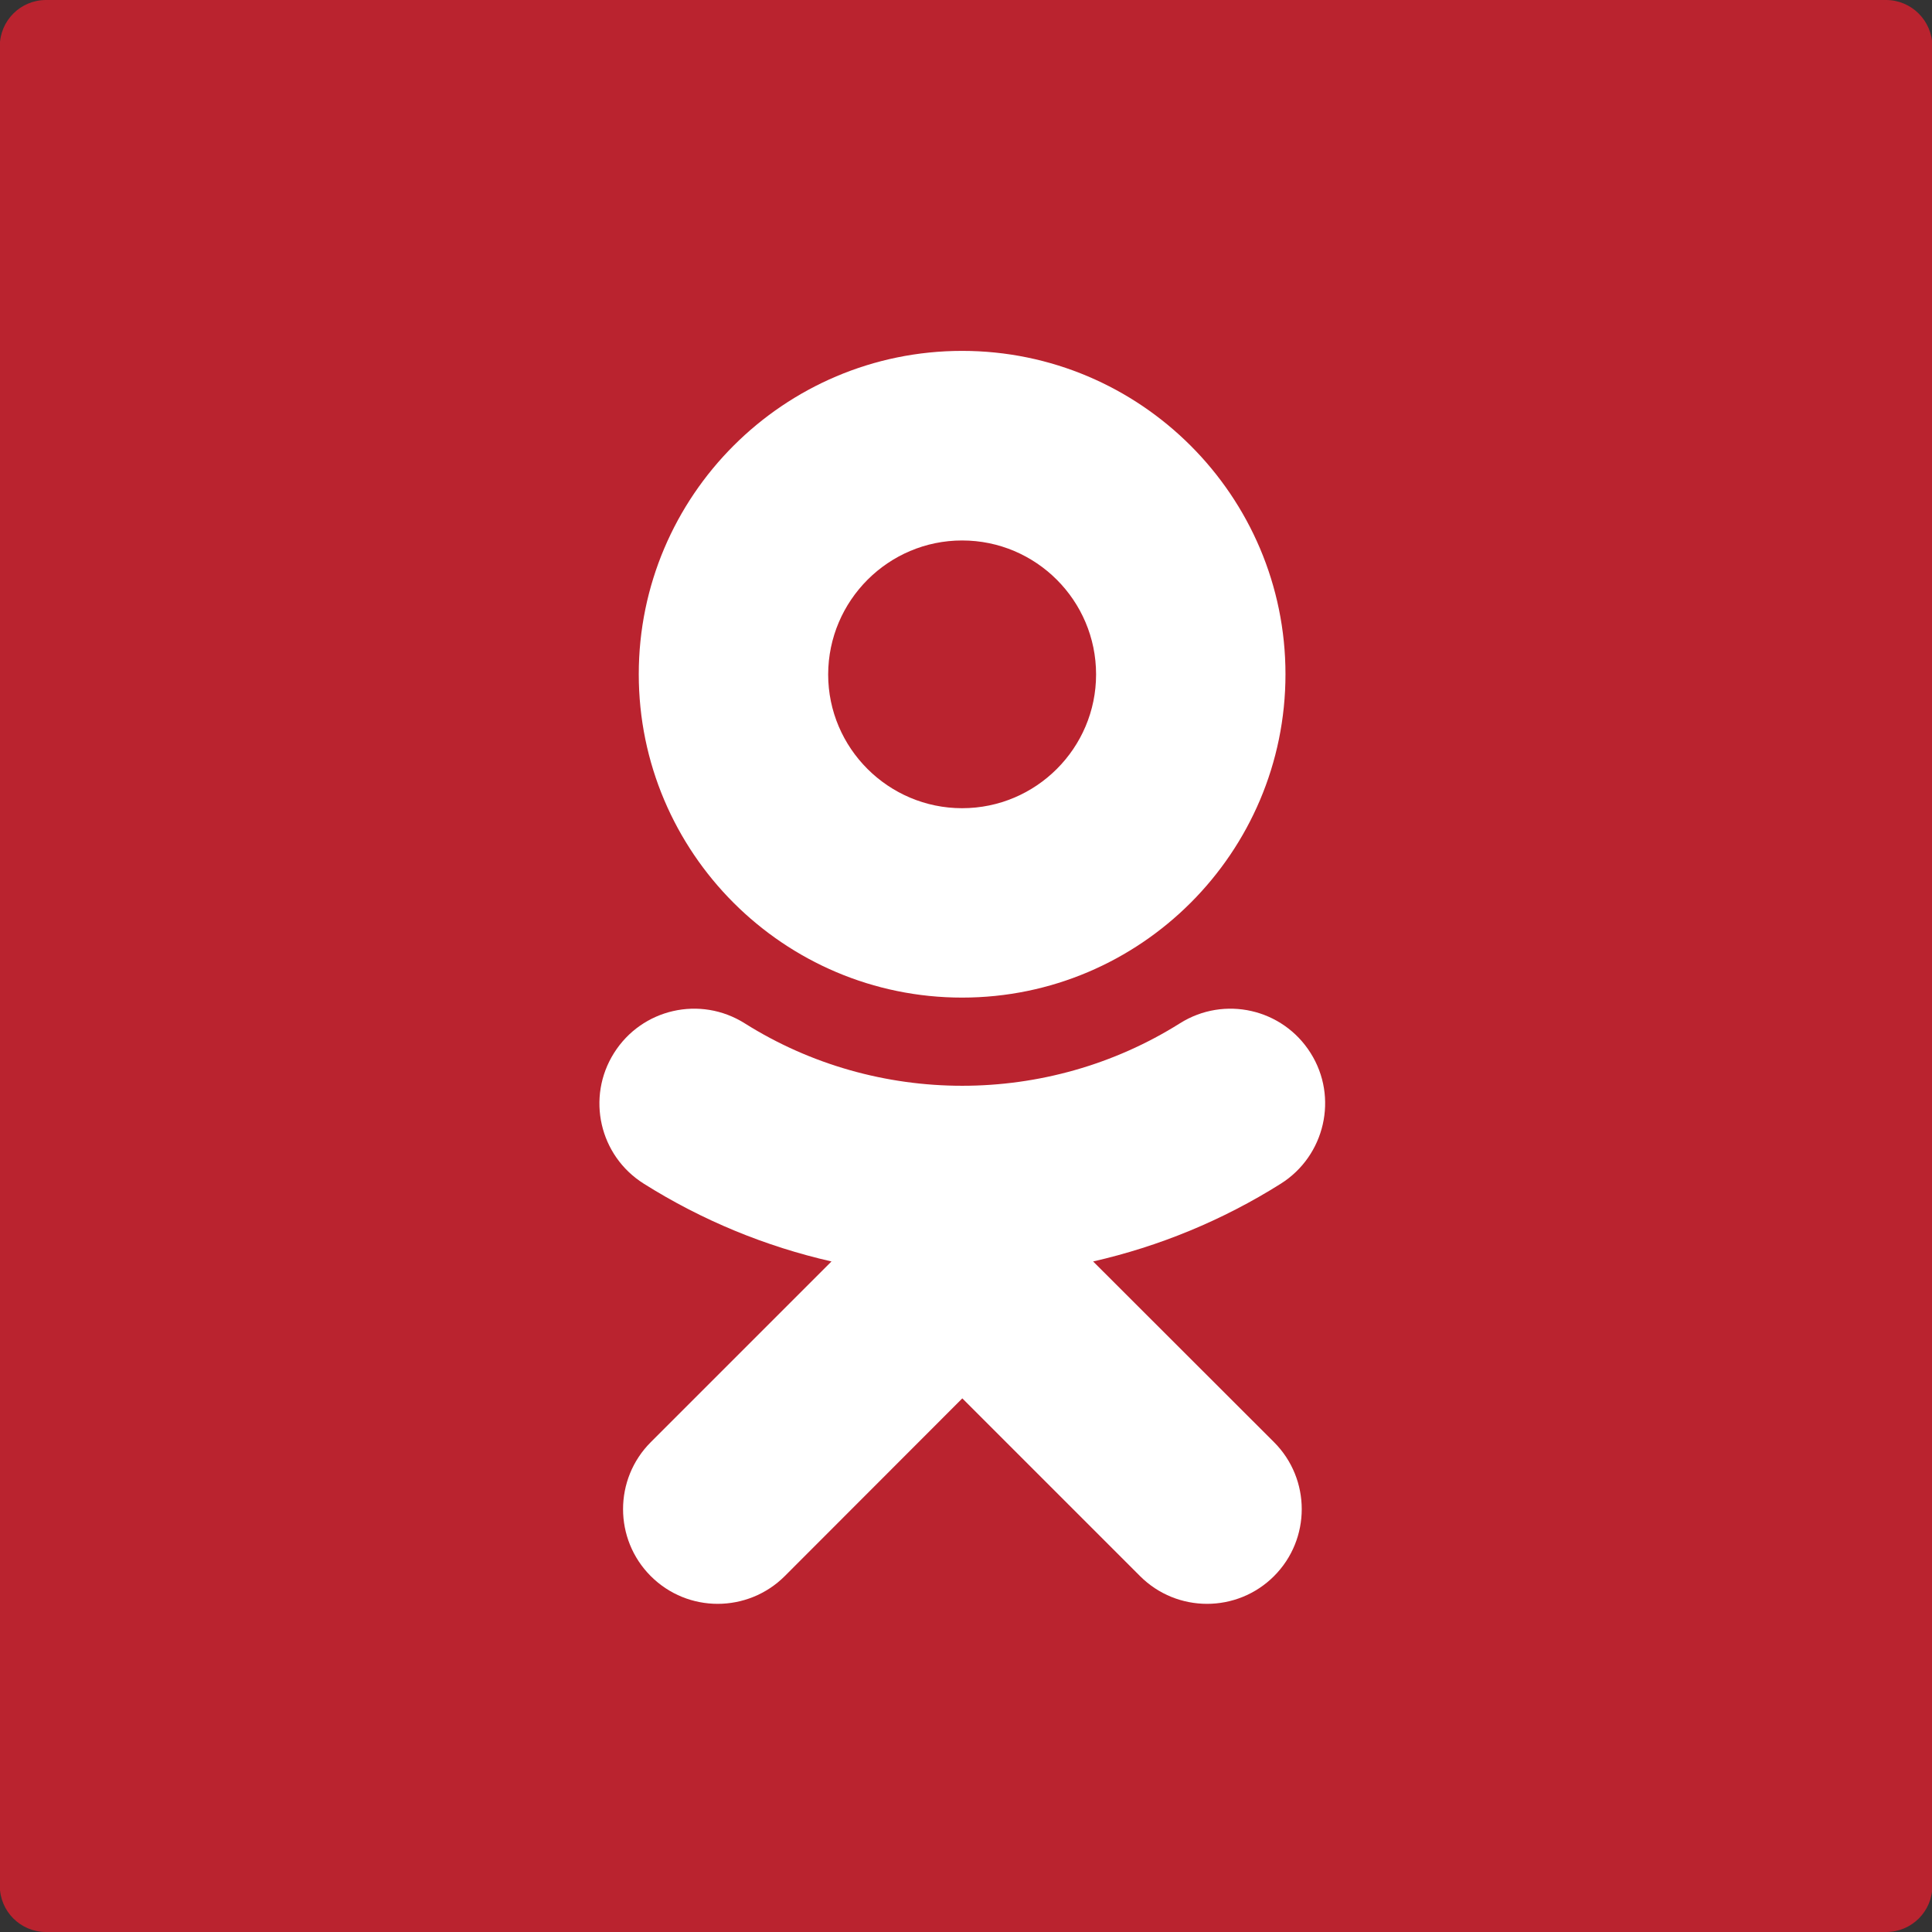
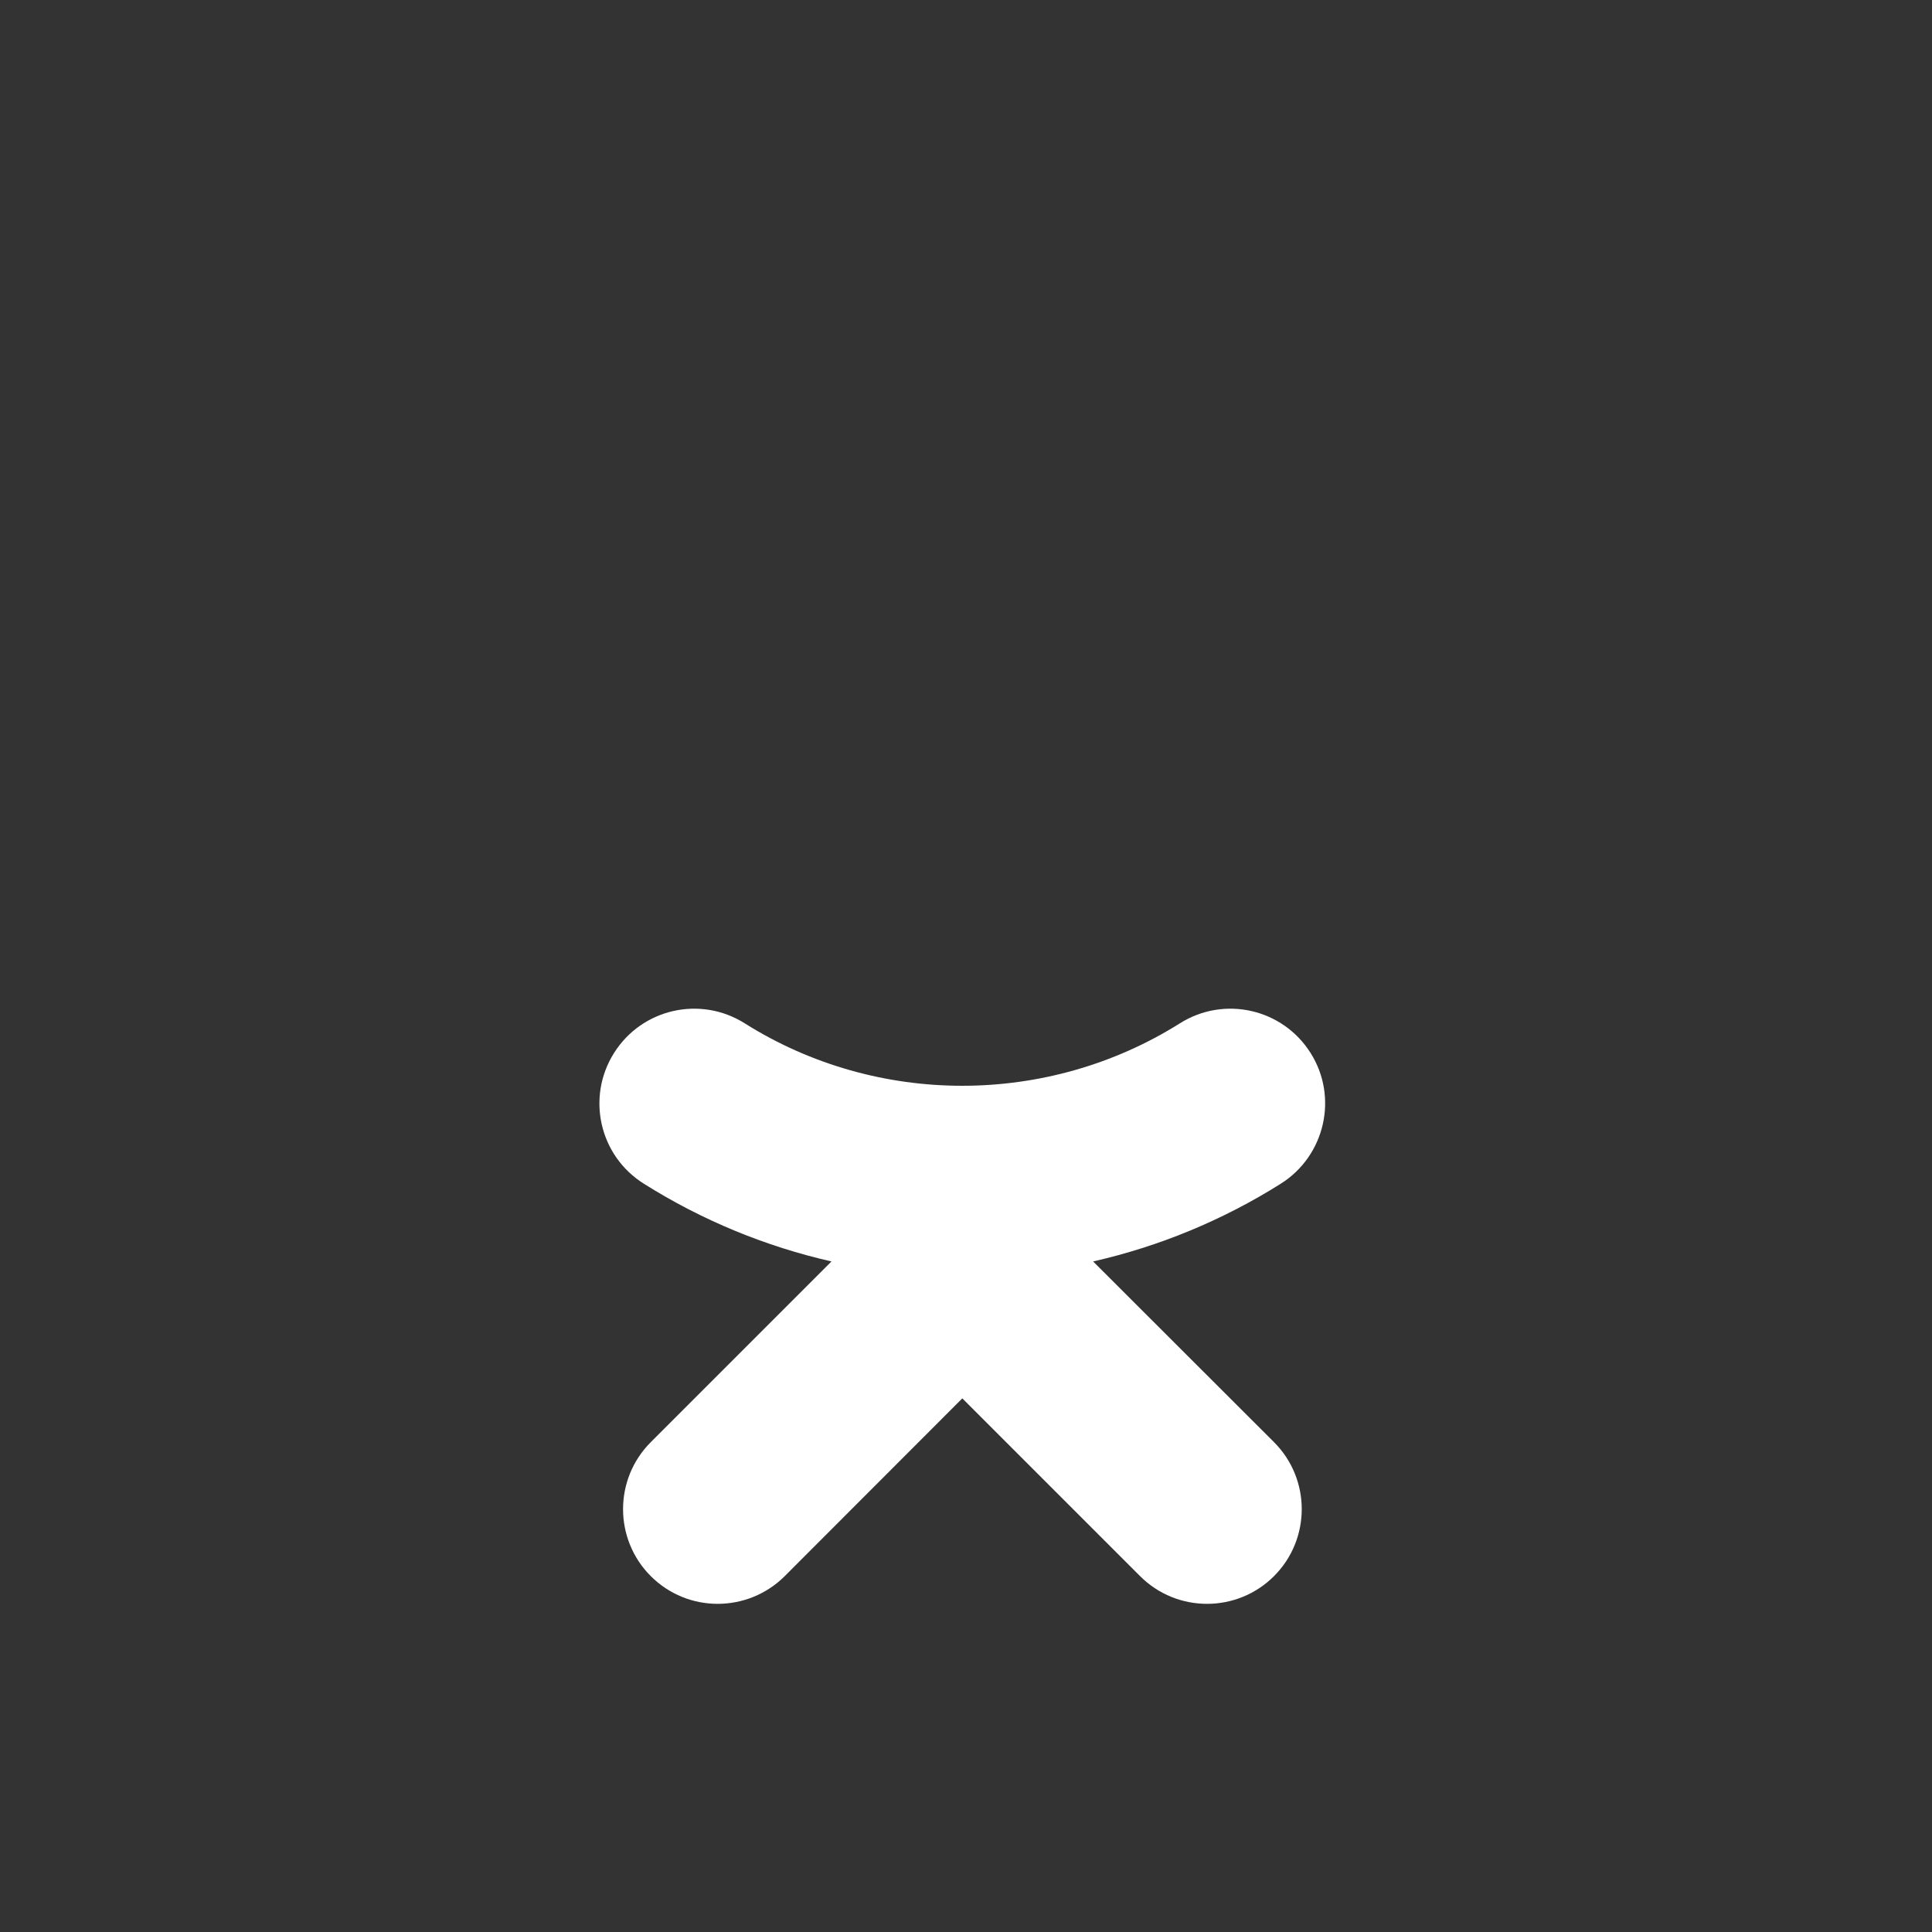
<svg xmlns="http://www.w3.org/2000/svg" version="1.1" id="Layer_1" x="0px" y="0px" viewBox="0 0 1045.6 1045.6" style="enable-background:new 0 0 1045.6 1045.6;" xml:space="preserve">
  <rect x="0" y="0" width="1045.6" height="1045.6" fill="#333333" stroke="none" />
  <style type="text/css">
	.st0{fill:#BA232F;}
	.st1{fill:#FFFFFF;}
</style>
  <g>
-     <path class="st0" d="M1020.7,0H24.9c-13.8,0-25,11.2-25,25v995.6c0,13.8,11.2,25,25,25h995.9c13.8,0,25-11.2,25-25V25   C1045.7,11.2,1034.5,0,1020.7,0z" />
-     <path class="st1" d="M520.7,539.9c96.5,0,175-78.5,175-175c0-96.5-78.5-175-175-175c-96.5,0-175,78.5-175,175   C345.7,461.4,424.2,539.9,520.7,539.9z M520.7,292.5c40,0,72.5,32.5,72.5,72.5c0,39.9-32.5,72.4-72.5,72.4   c-39.9,0-72.5-32.5-72.5-72.4C448.3,325,480.8,292.5,520.7,292.5z" />
    <path class="st1" d="M591.6,682.7c35.6-8.1,70-22.2,101.6-42.1c23.9-15.1,31.2-46.8,16.1-70.7c-15.1-24-46.7-31.2-70.7-16.1   c-71.7,45.1-164,45.1-235.6,0c-24-15.1-55.6-7.9-70.7,16.1c-15.1,24-7.9,55.6,16.1,70.7c31.6,19.9,66,34,101.6,42.1l-97.8,97.8   c-20,20-20,52.5,0,72.5c10,10,23.1,15,36.2,15c13.1,0,26.3-5,36.3-15l96.1-96.2l96.2,96.2c20,20,52.5,20,72.5,0   c20-20,20-52.5,0-72.5L591.6,682.7z" />
  </g>
</svg>